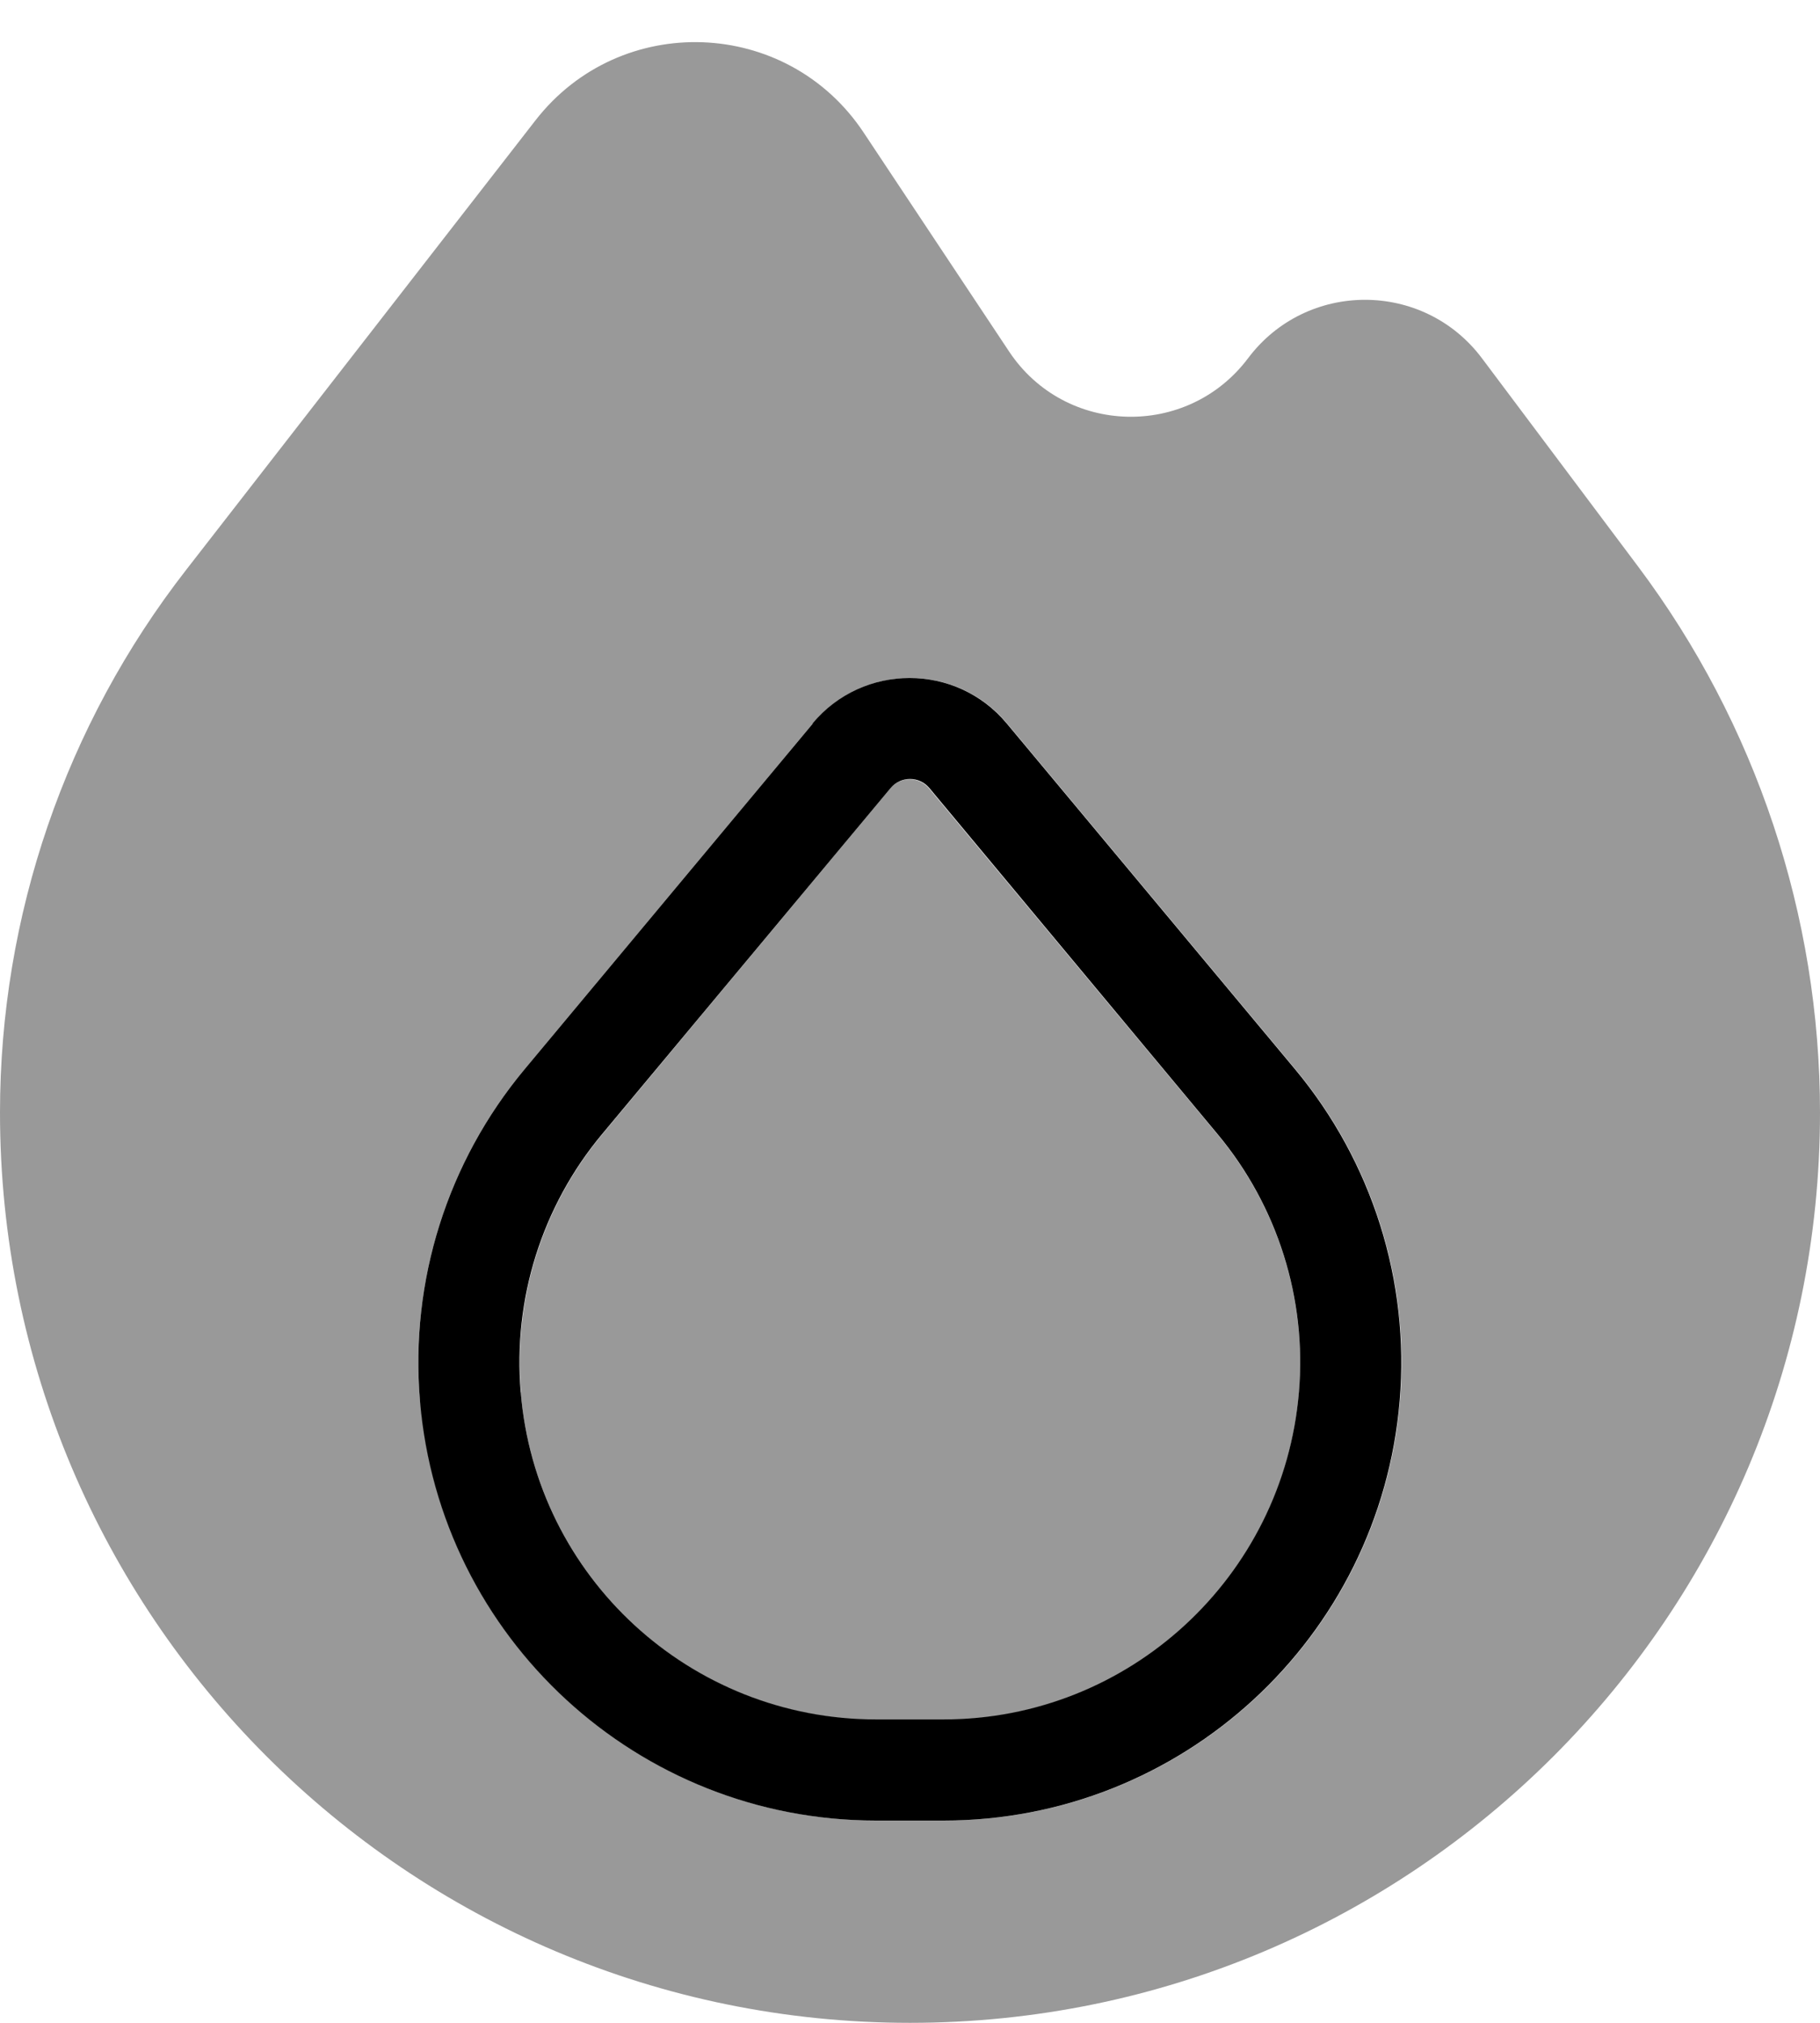
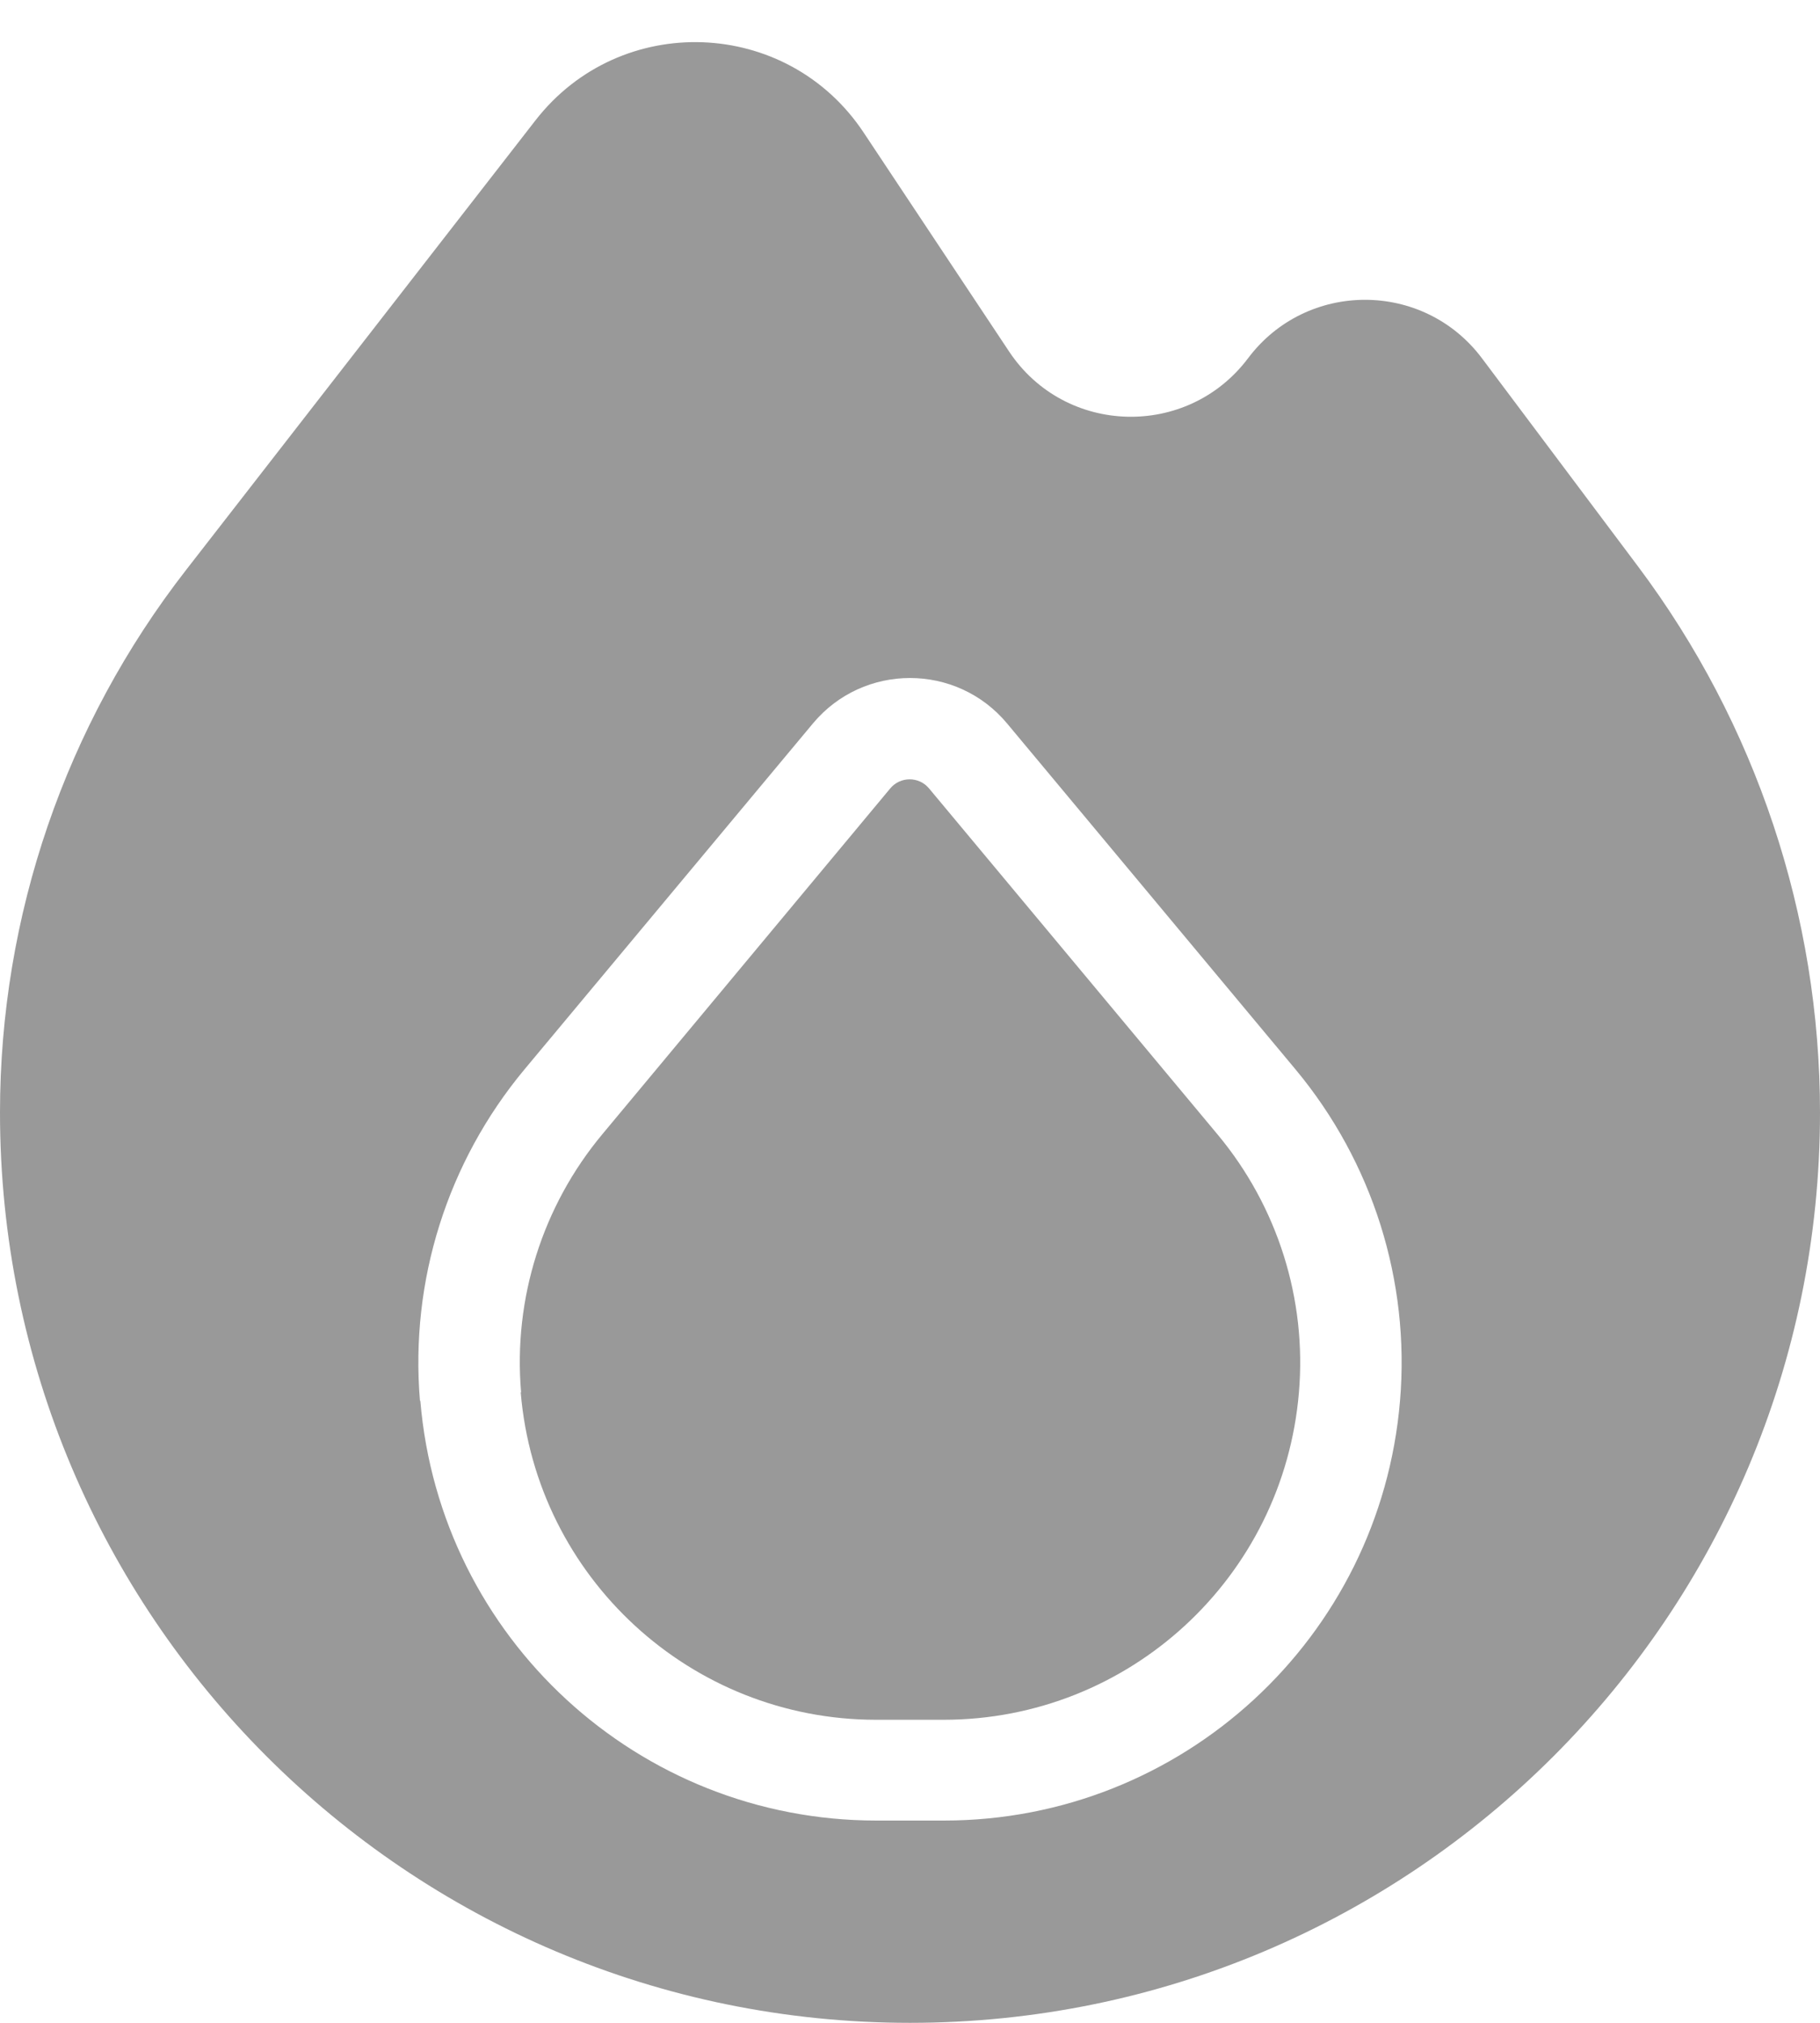
<svg xmlns="http://www.w3.org/2000/svg" viewBox="0 0 504 560">
  <path style="fill:currentColor;opacity:.4" d="M0 308C0 447.2 112.8 560 252 560S504 447.2 504 308c0-54.5-17.7-107.6-50.4-151.2L410.4 99.2c-16.2-21.6-48.6-21.6-64.8 0-16.8 22.3-50.6 21.4-66.1-1.8L239.1 36.6c-21.2-31.8-67.3-33.5-90.8-3.3L51.6 157.7C18.1 200.7 0 253.6 0 308zm116.3 79.8c-2.8-33.2 7.6-66.1 28.9-91.7l79.9-95.8c14-16.8 39.8-16.8 53.8 0l79.9 95.8c21.3 25.6 31.7 58.5 28.9 91.7-5.5 65.7-60.4 116.2-126.3 116.2l-18.7 0c-65.9 0-120.8-50.5-126.3-116.2zm27.9-2.3c4.3 51.2 47.1 90.6 98.4 90.6l18.7 0c51.4 0 94.1-39.4 98.4-90.6 2.2-25.8-5.9-51.5-22.5-71.4l-79.9-95.8c-2.8-3.4-8-3.4-10.8 0L166.8 314c-16.6 19.9-24.7 45.6-22.5 71.4z" />
-   <path style="fill:currentColor;opacity:1" d="M246.6 218.2c2.8-3.4 8-3.4 10.8 0L337.2 314c16.6 19.9 24.7 45.6 22.5 71.4-4.3 51.2-47.1 90.6-98.4 90.6l-18.7 0c-51.4 0-94.2-39.4-98.4-90.6-2.2-25.8 5.9-51.5 22.5-71.4l79.9-95.8zm-21.5-17.9l-79.9 95.8c-21.3 25.6-31.7 58.5-28.9 91.7 5.5 65.7 60.4 116.2 126.3 116.2l18.7 0c65.9 0 120.8-50.5 126.3-116.2 2.8-33.2-7.6-66.1-28.9-91.7l-79.9-95.8c-14-16.8-39.8-16.8-53.8 0z" />
</svg>